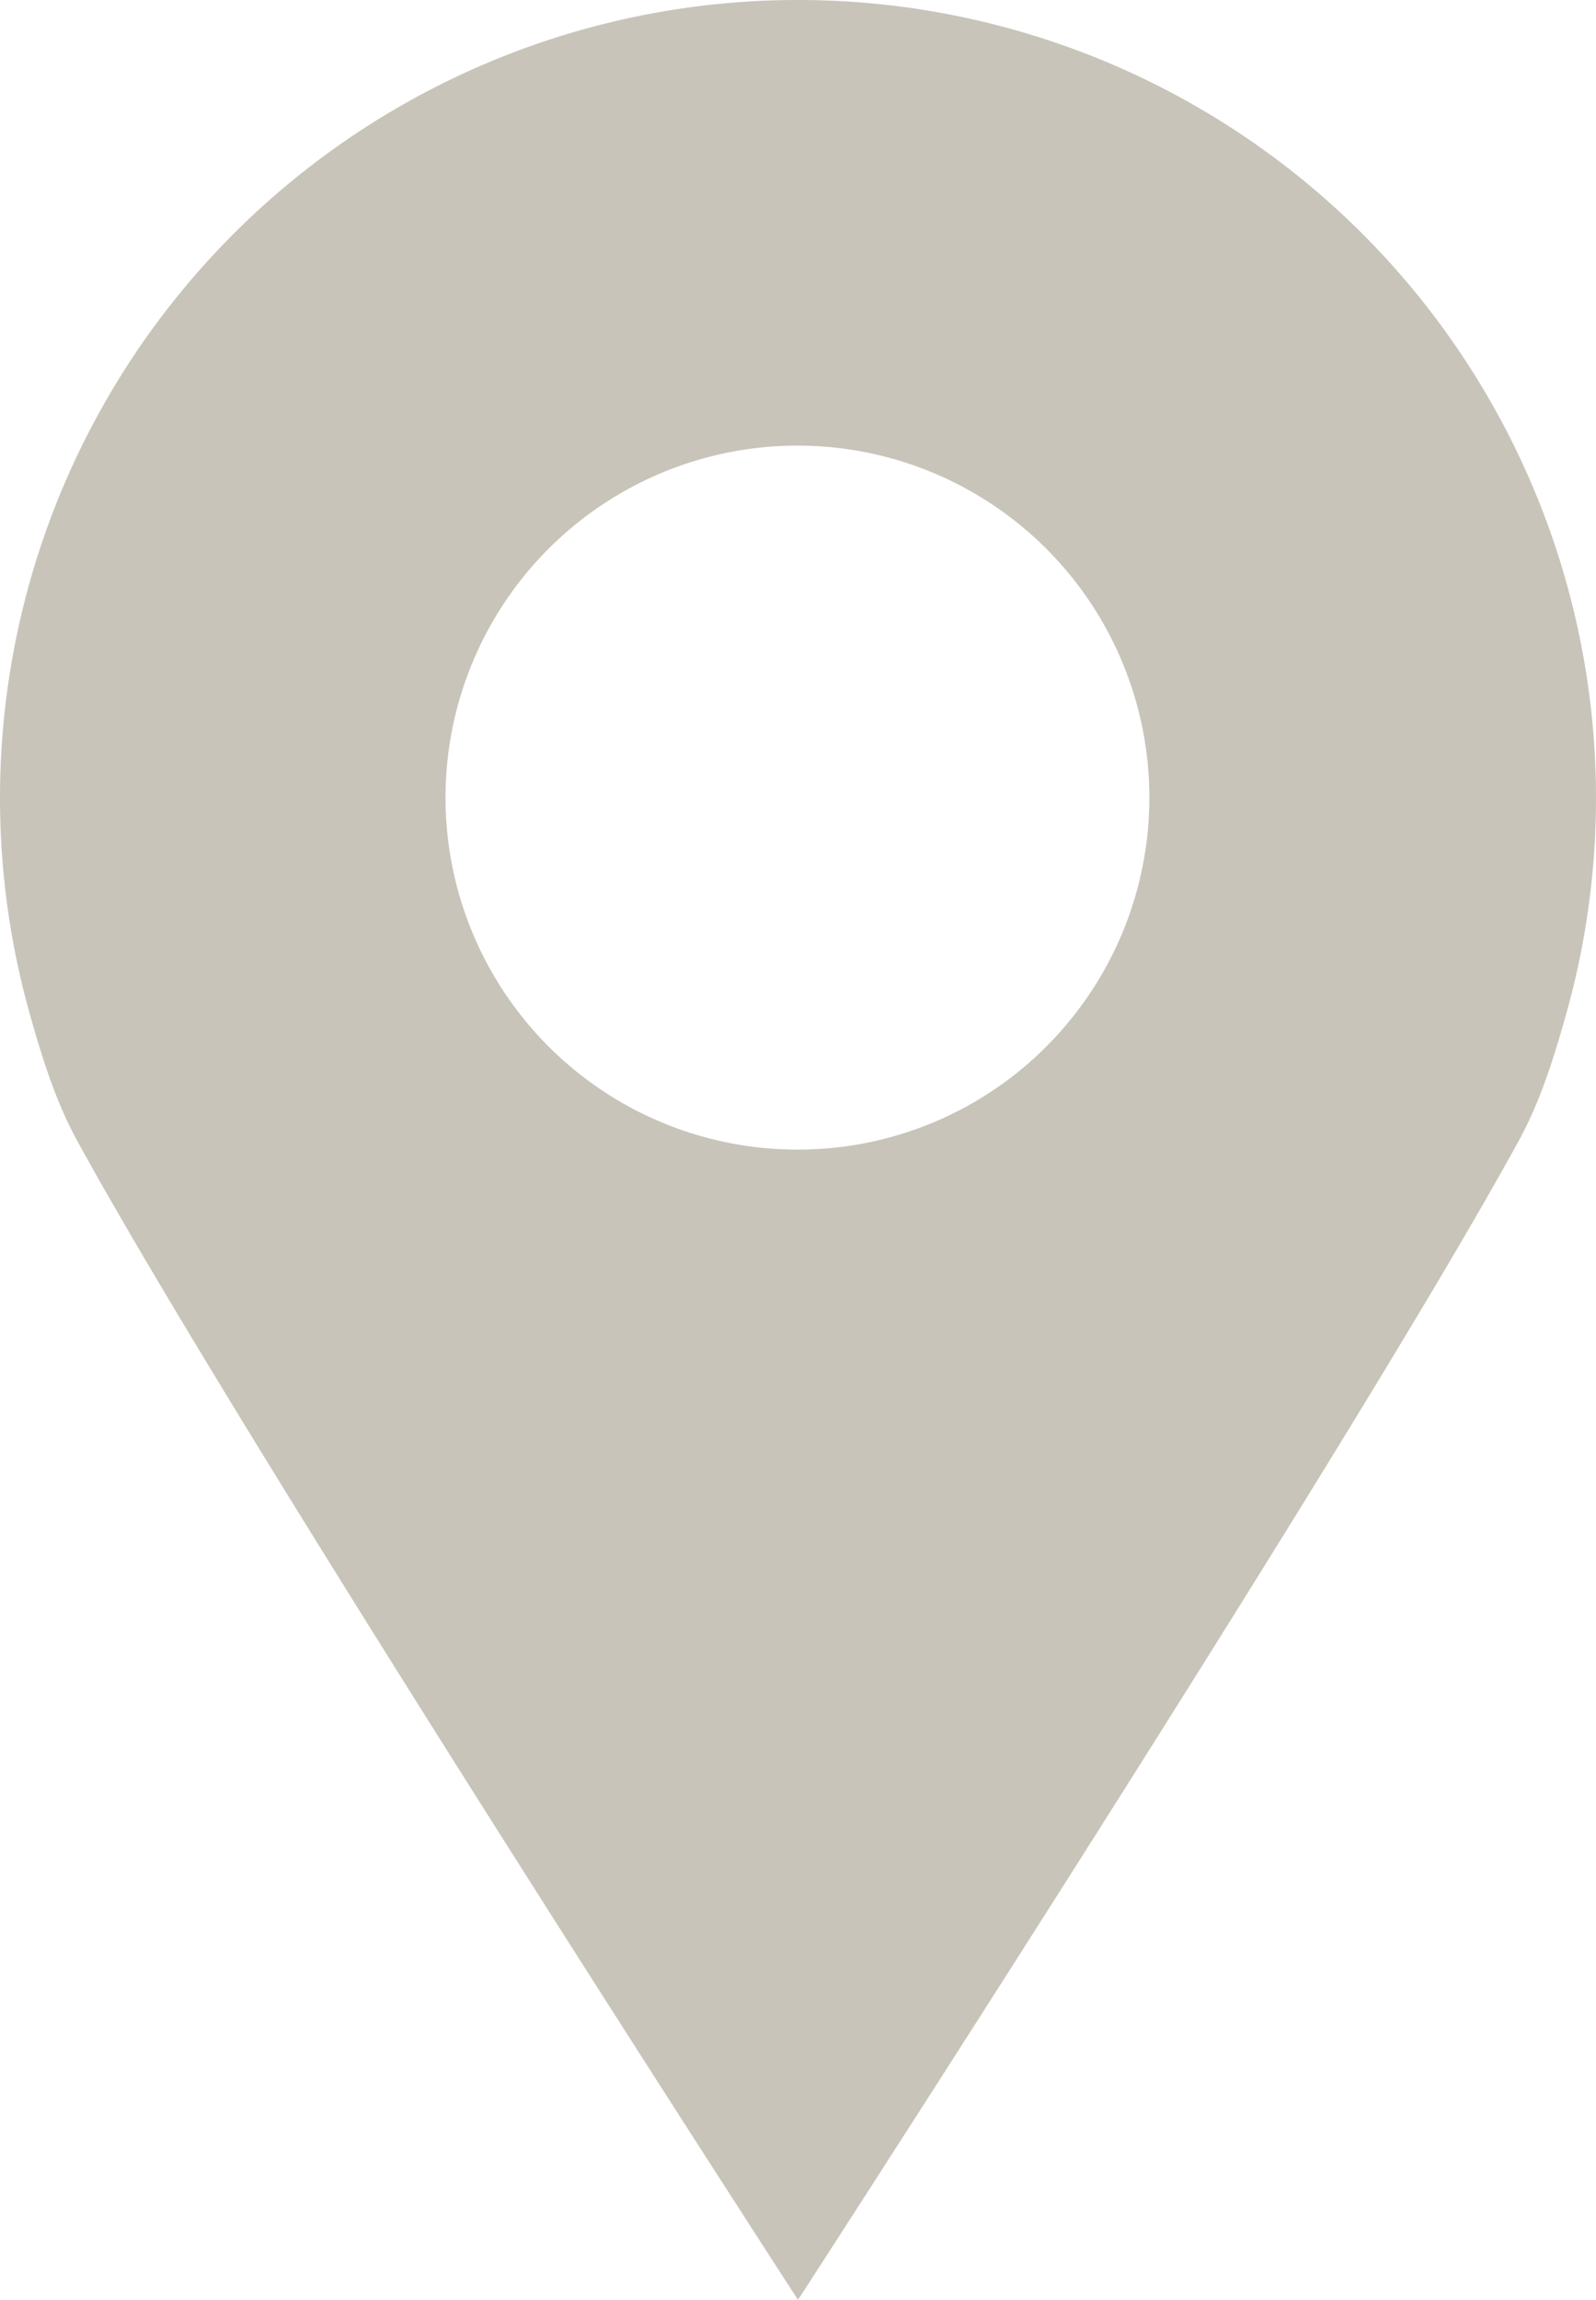
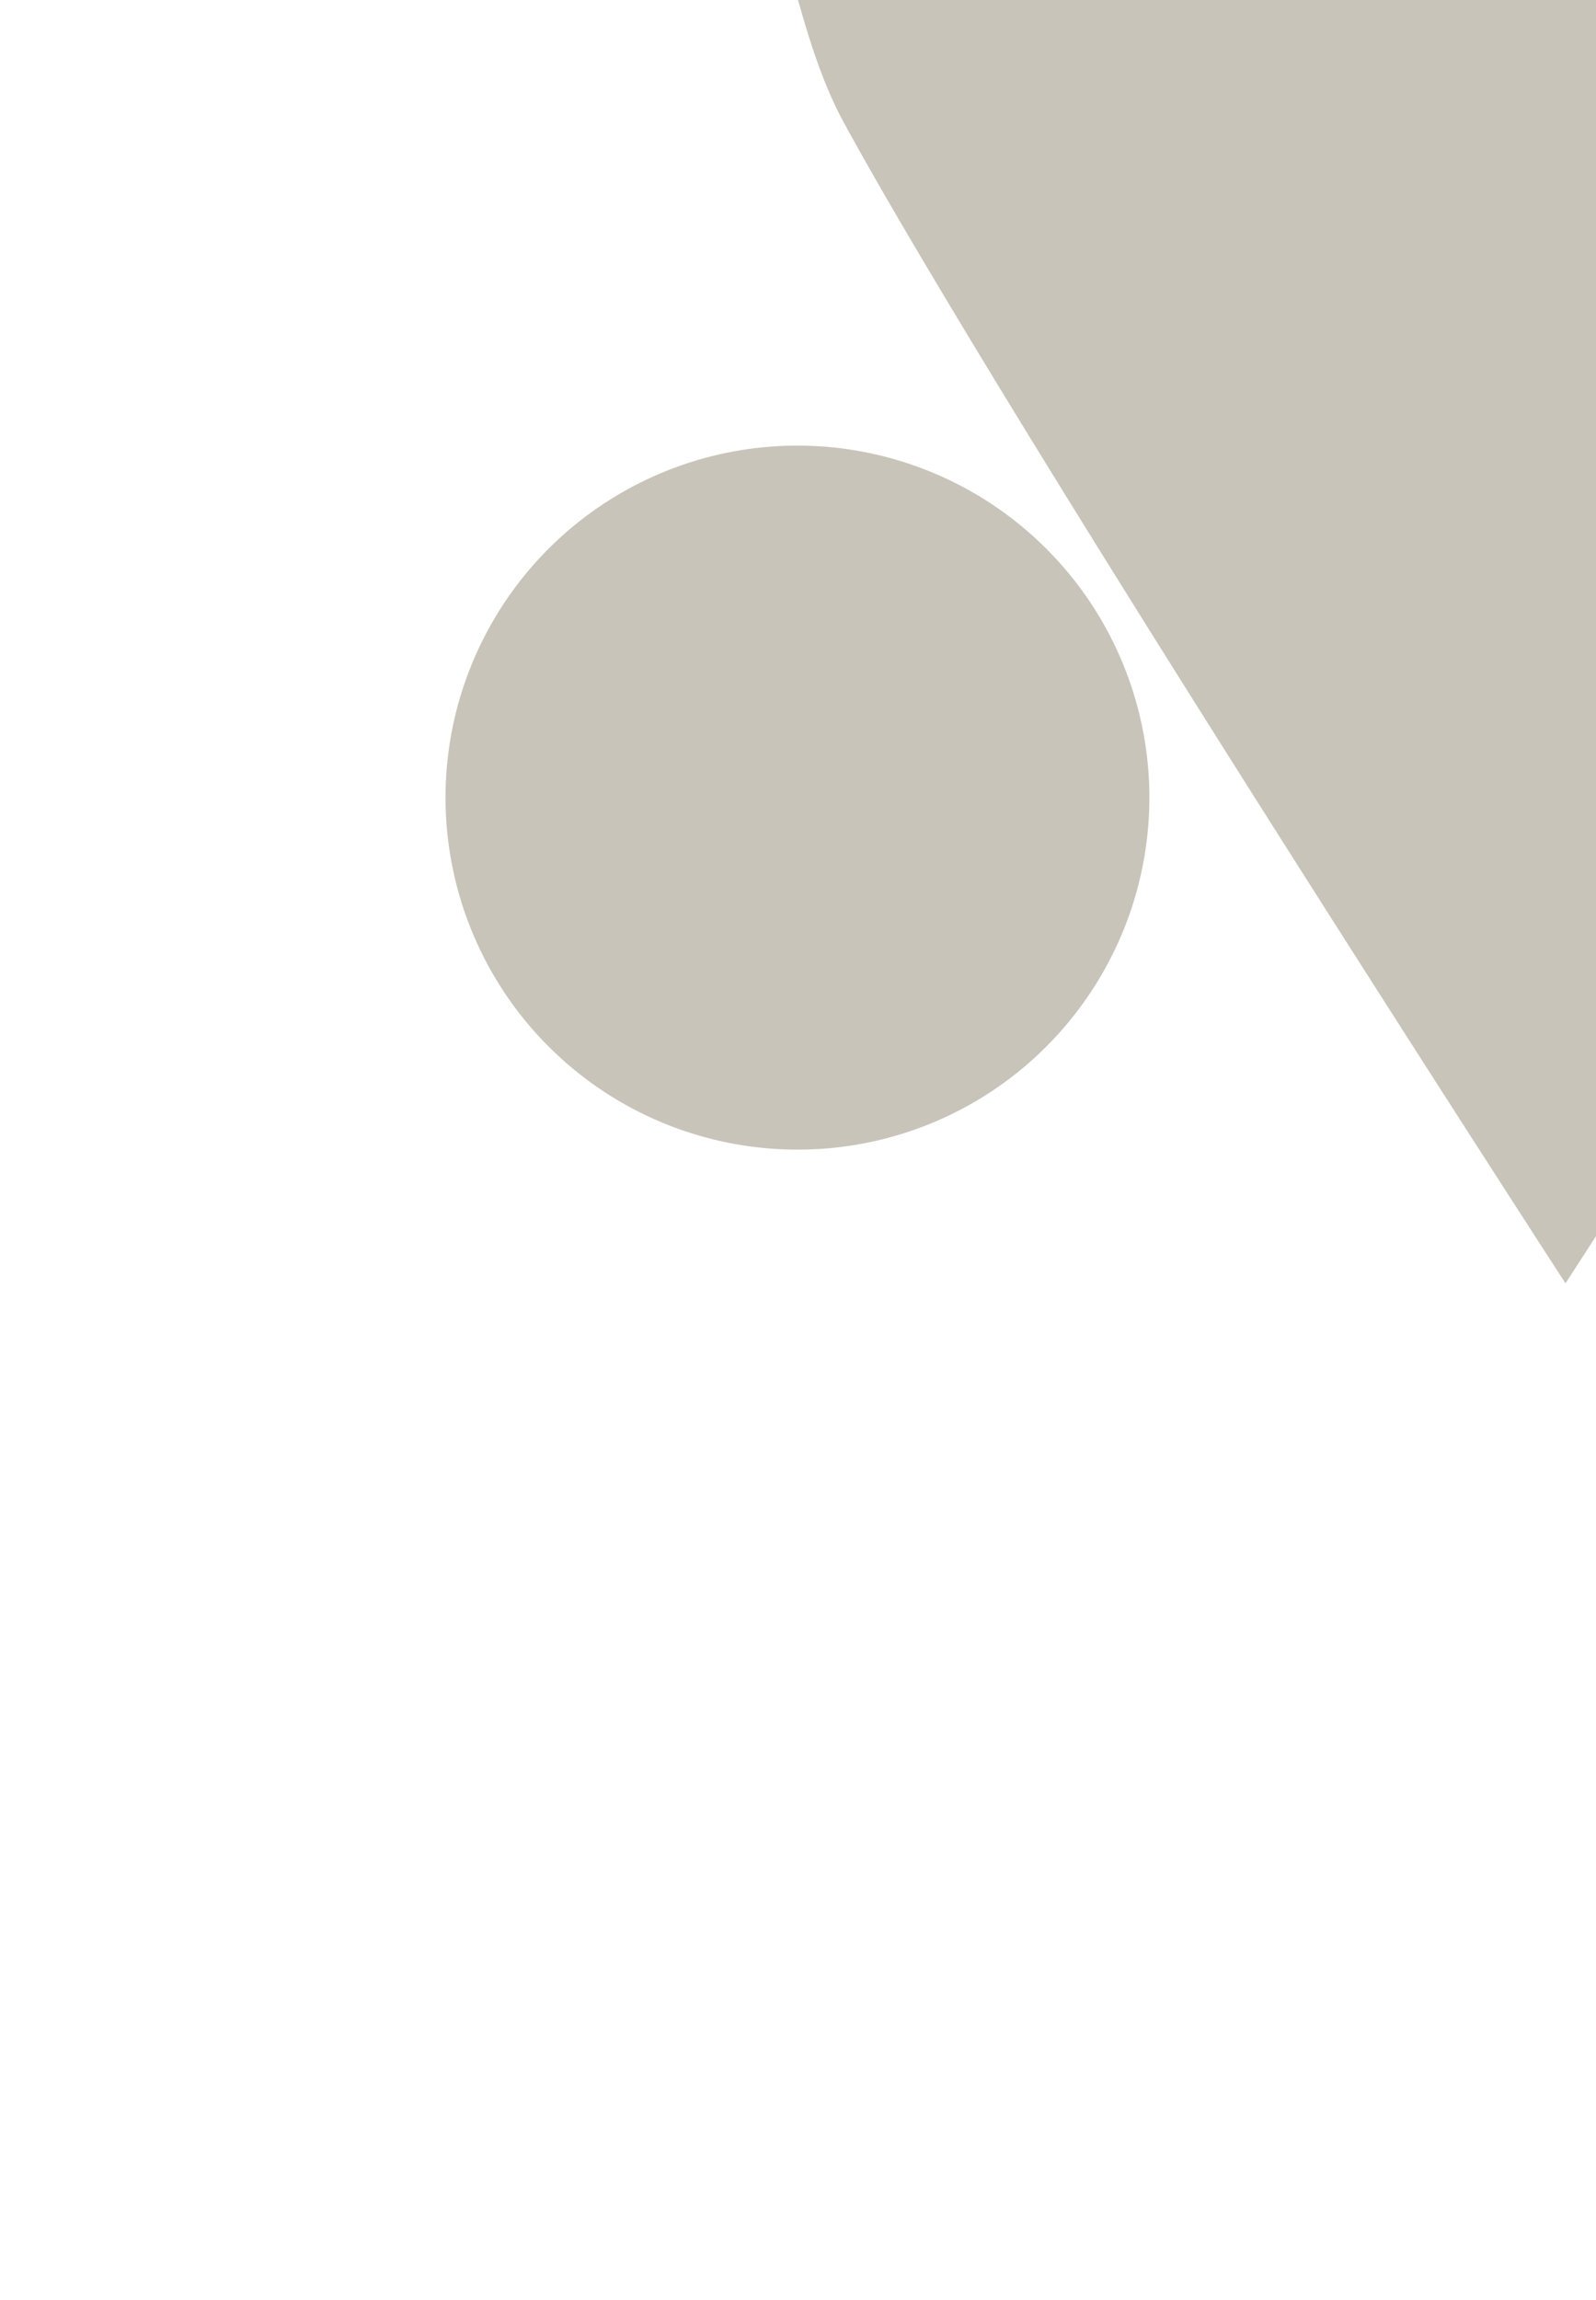
<svg xmlns="http://www.w3.org/2000/svg" width="231.599" height="333.67" viewBox="0 0 231.599 333.67">
-   <path id="Path_55593" data-name="Path 55593" d="M93.936,0A115.771,115.771,0,0,0-17.436,147.482c1.758,6.2,3.686,12.362,6.726,17.928,23.749,43.472,104.645,168.26,104.645,168.26s80.9-124.788,104.645-168.265c3.04-5.566,4.968-11.726,6.726-17.923A115.771,115.771,0,0,0,93.936,0m0,166.788a51.069,51.069,0,1,1,39.908-19.305,50.922,50.922,0,0,1-39.908,19.305" transform="translate(21.864)" fill="#c8c4b9" />
+   <path id="Path_55593" data-name="Path 55593" d="M93.936,0c1.758,6.2,3.686,12.362,6.726,17.928,23.749,43.472,104.645,168.26,104.645,168.26s80.9-124.788,104.645-168.265c3.04-5.566,4.968-11.726,6.726-17.923A115.771,115.771,0,0,0,93.936,0m0,166.788a51.069,51.069,0,1,1,39.908-19.305,50.922,50.922,0,0,1-39.908,19.305" transform="translate(21.864)" fill="#c8c4b9" />
</svg>